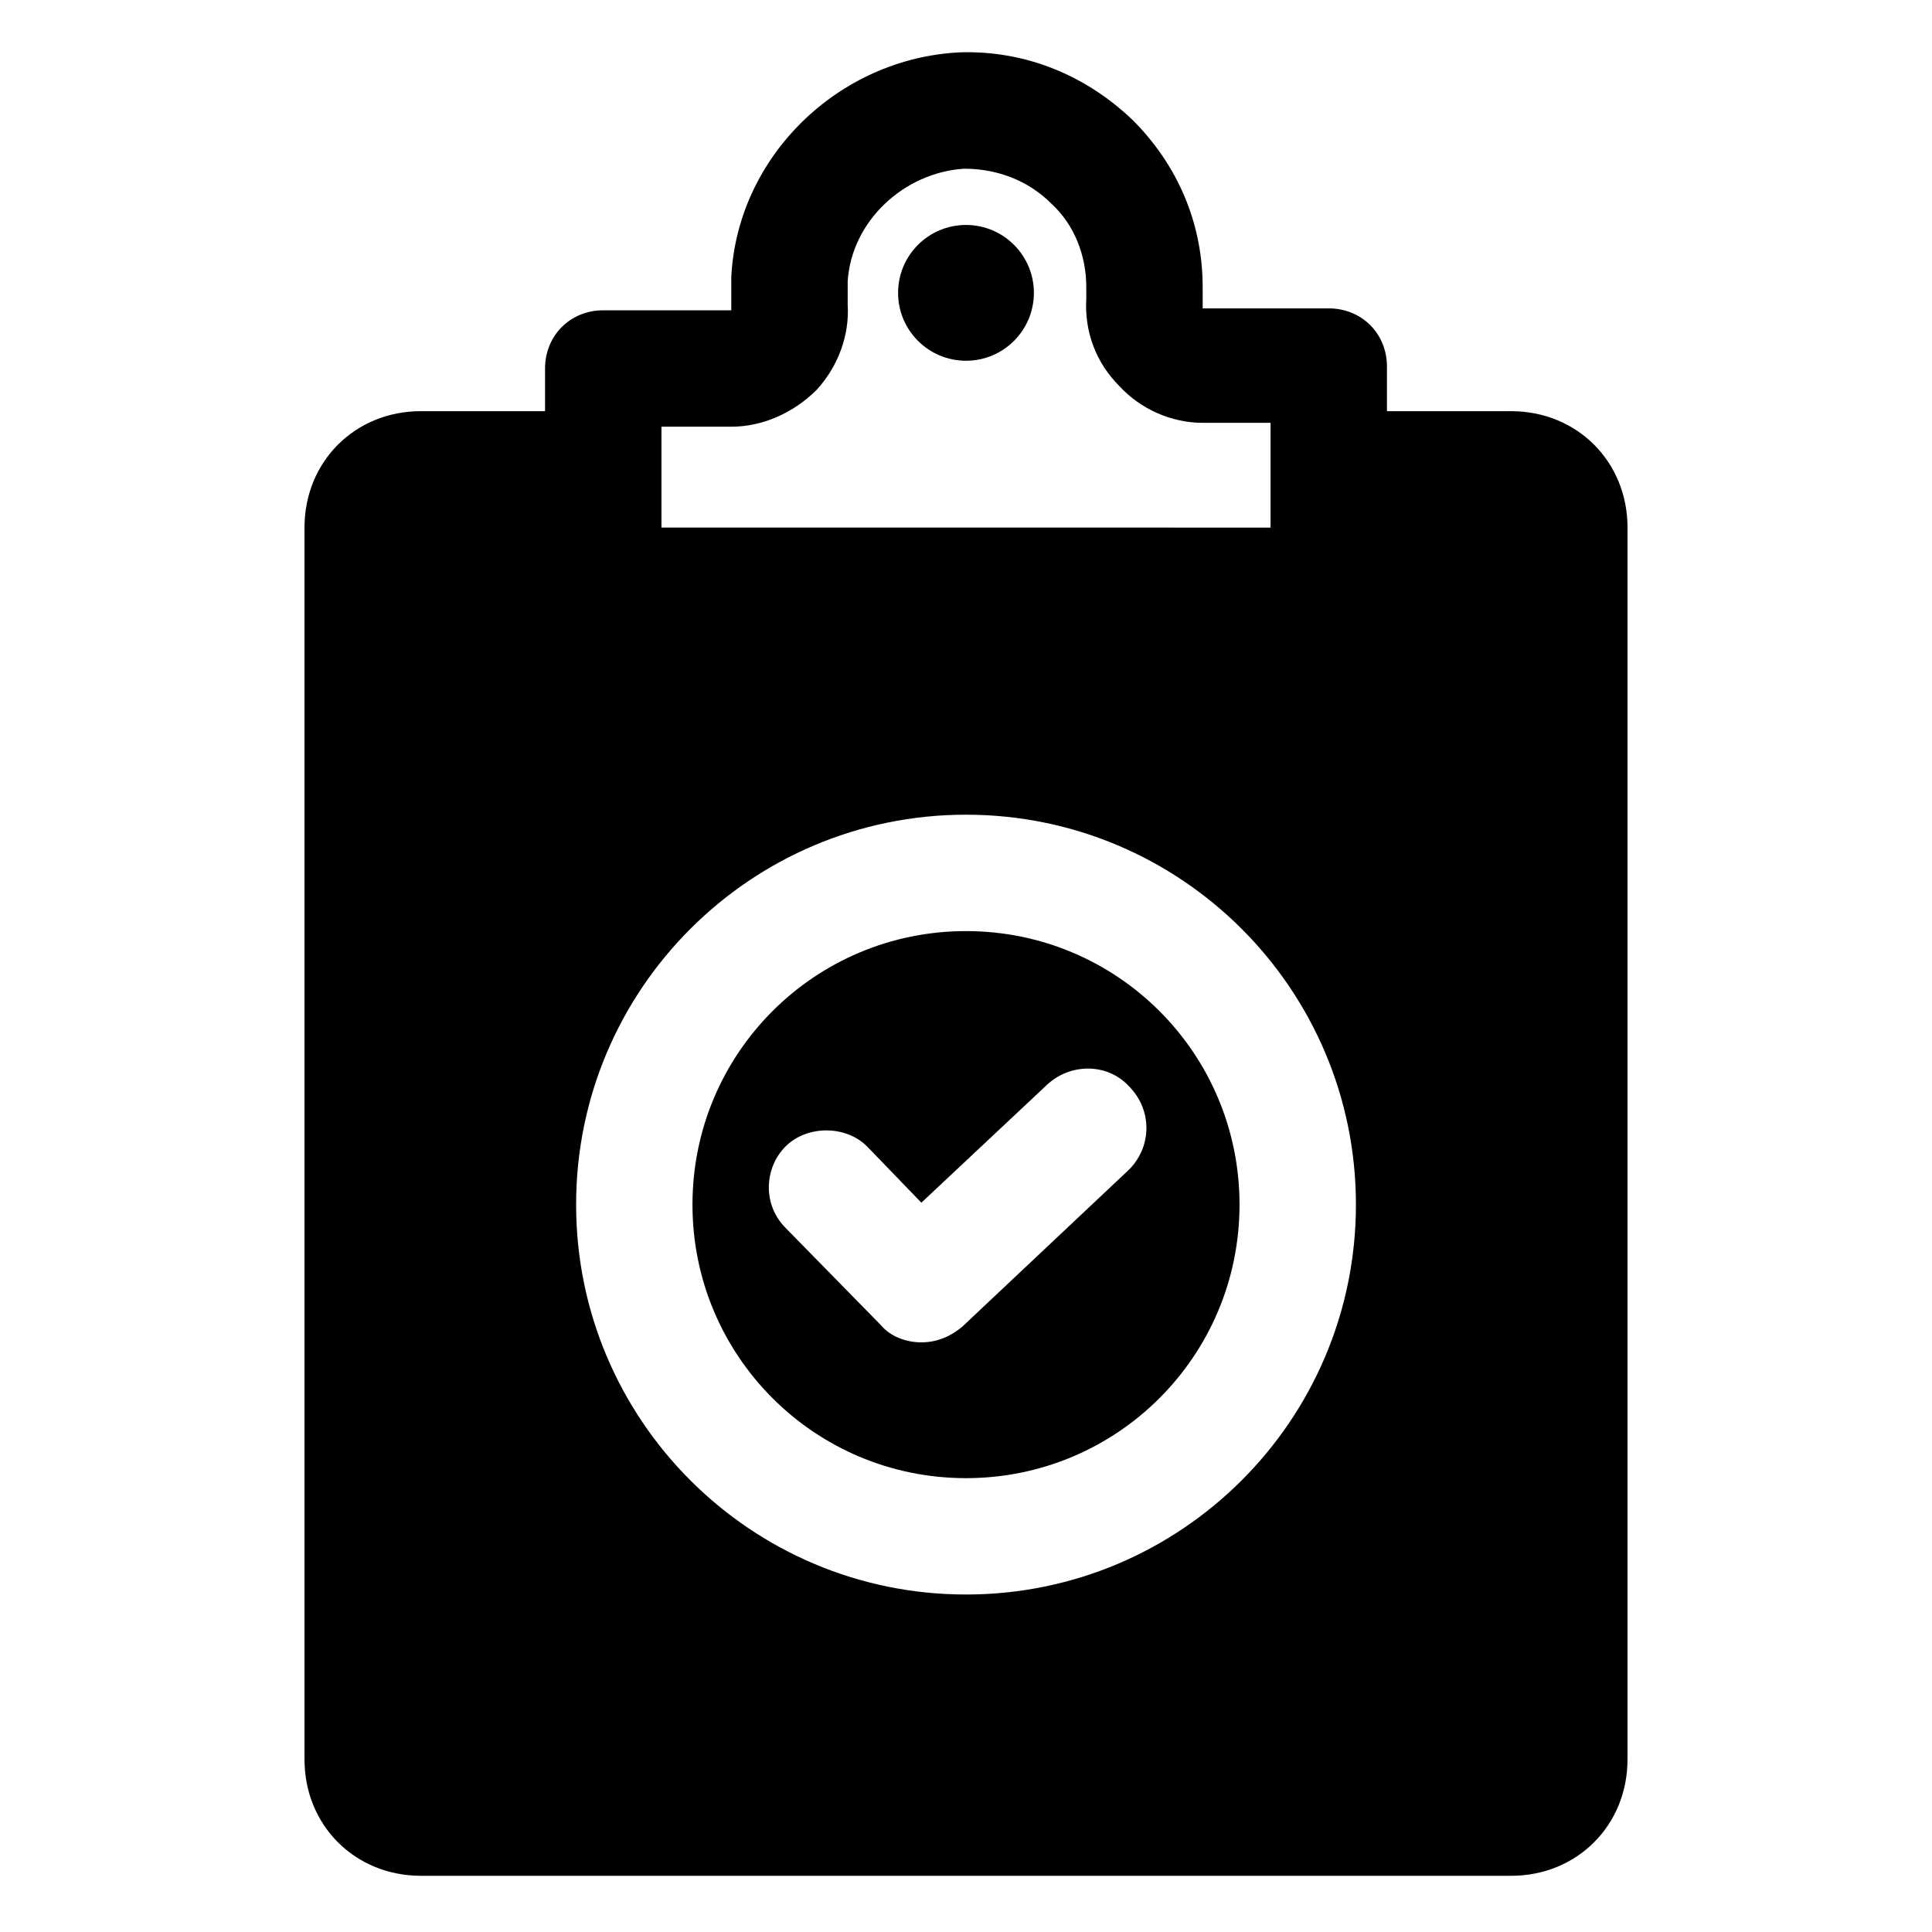
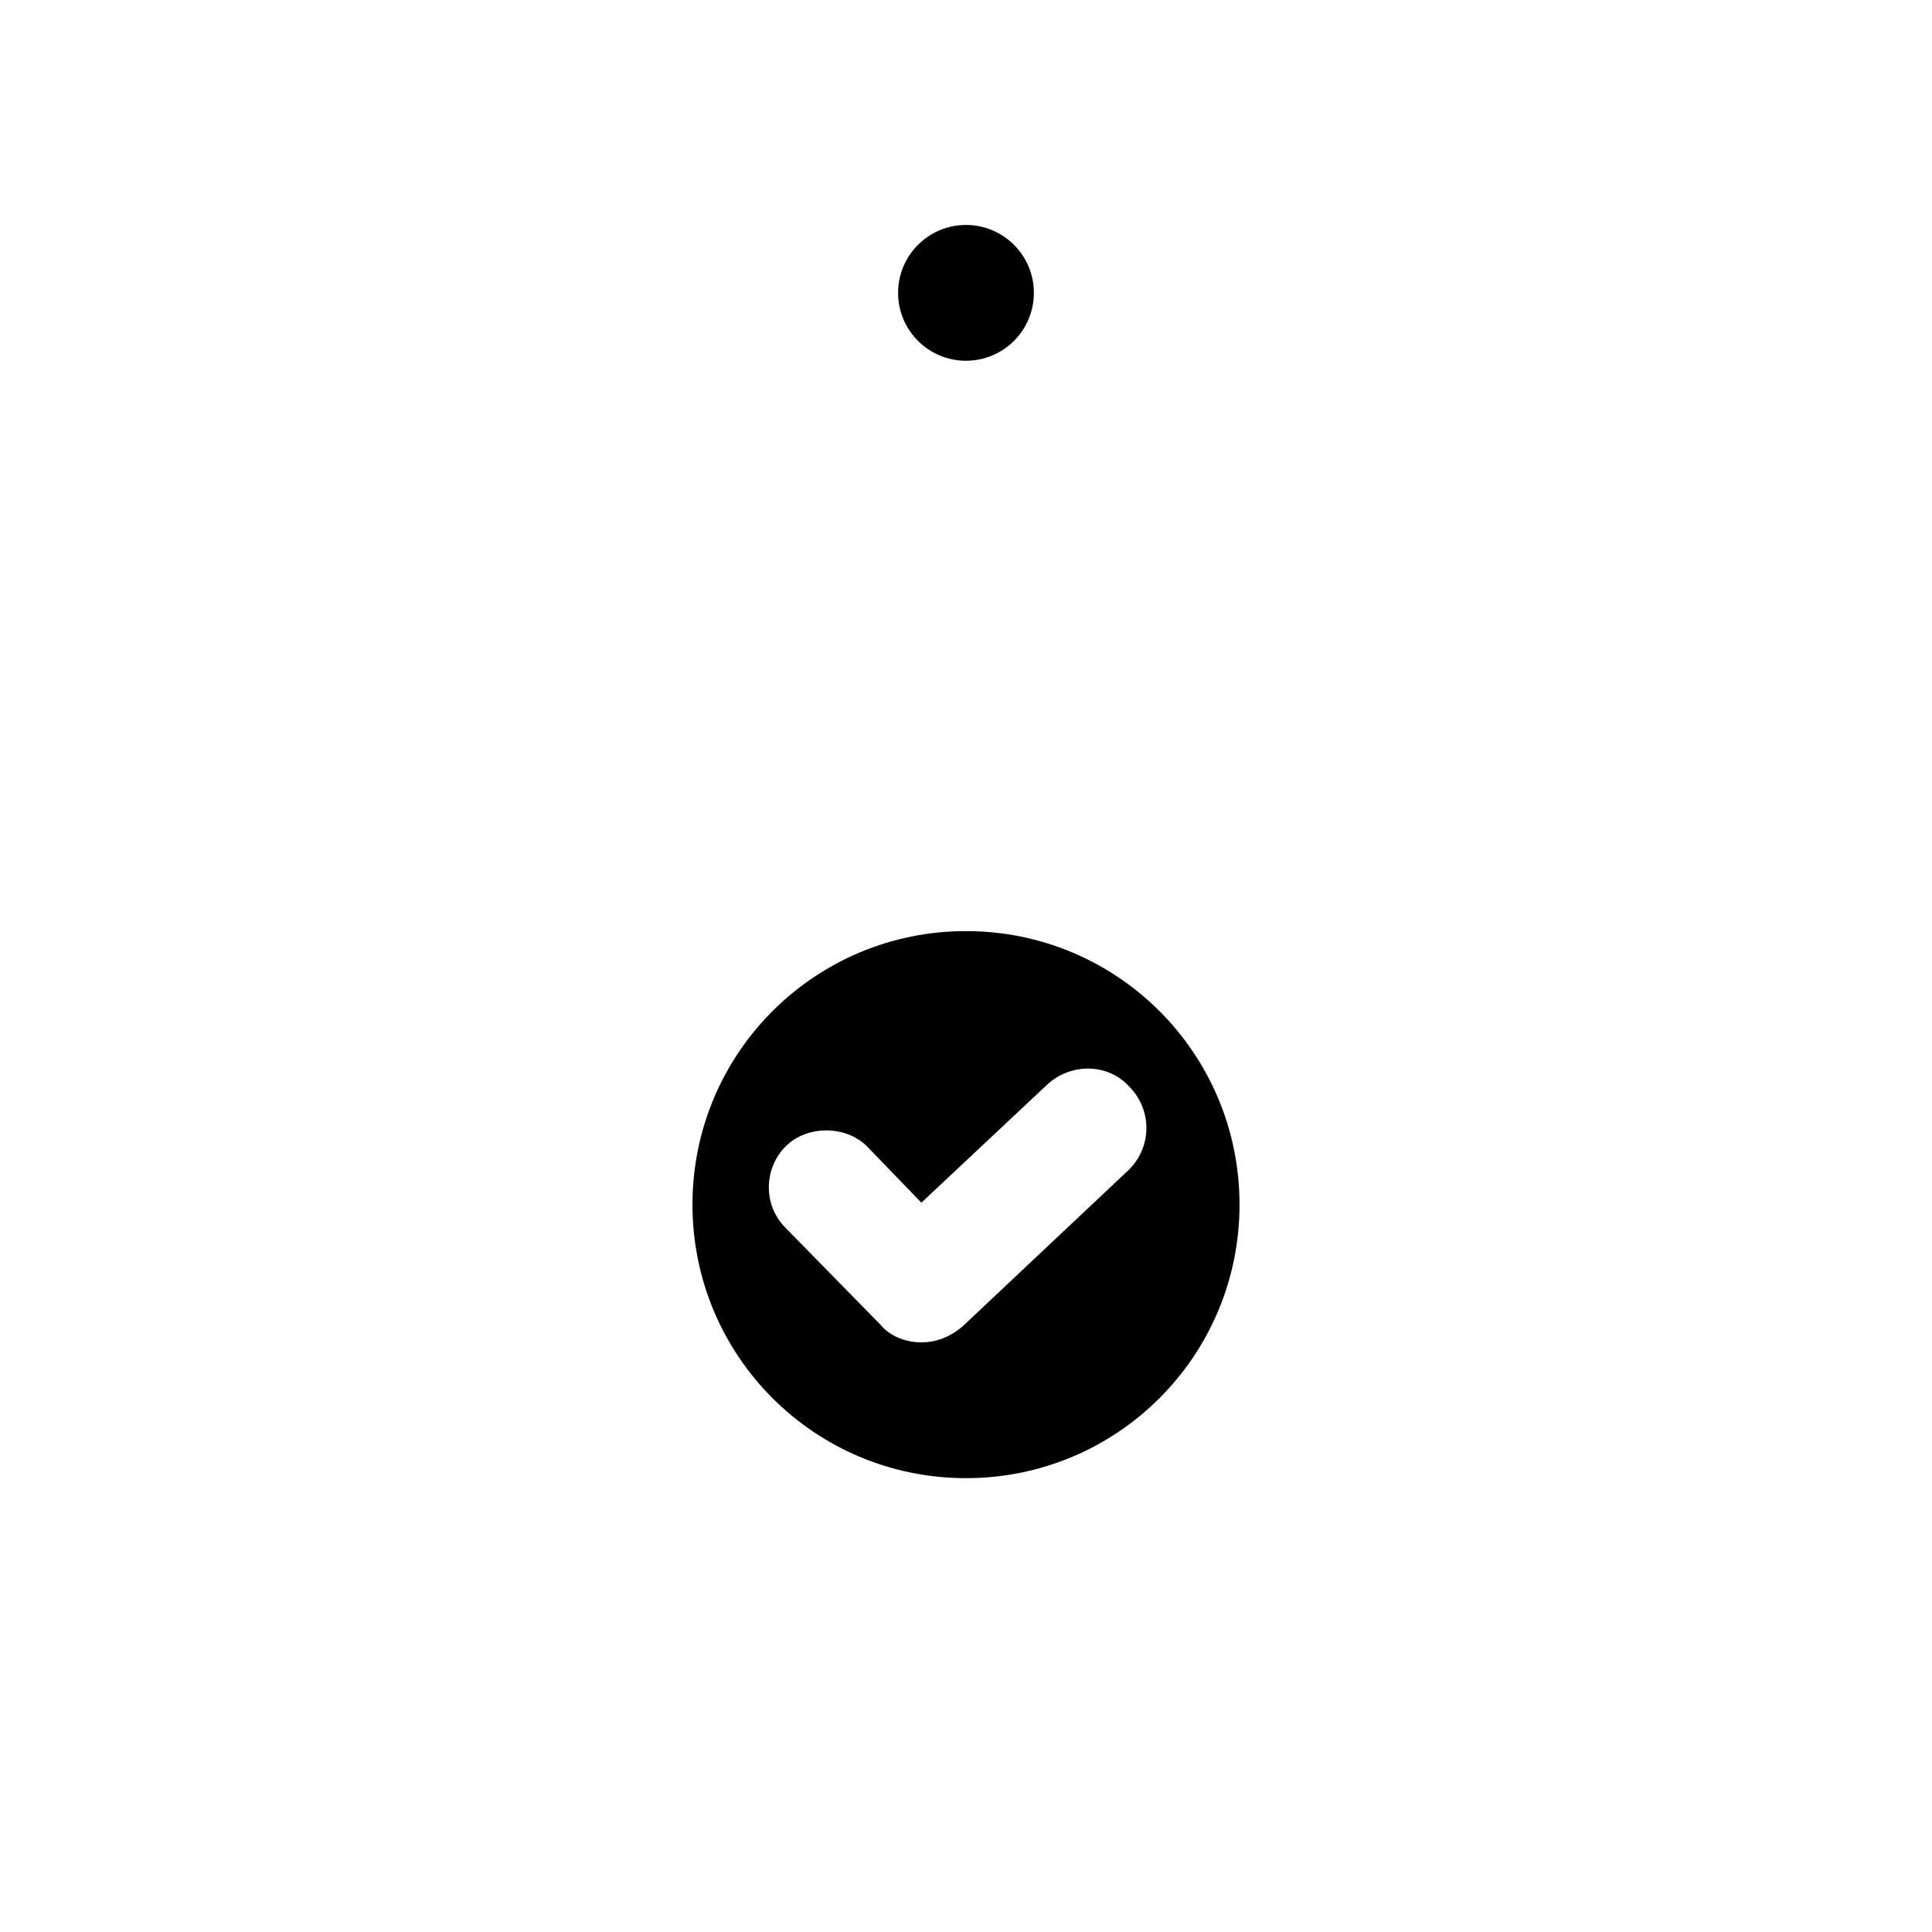
<svg xmlns="http://www.w3.org/2000/svg" fill="#000000" width="800px" height="800px" version="1.1" viewBox="144 144 512 512">
  <g>
    <path d="m417.99 221.61c0 9.938-8.055 17.992-17.992 17.992s-17.996-8.055-17.996-17.992 8.059-17.992 17.996-17.992 17.992 8.055 17.992 17.992" />
-     <path d="m544.46 252.97h-32.902v-11.824c0-8.738-6.684-15.422-15.422-15.422h-33.414v-1.027-1.027-3.598c0-16.965-6.684-32.387-18.508-44.211-12.34-11.824-28.273-18.508-45.754-17.992-32.387 1.543-59.121 27.762-60.664 59.633v0.516 7.191 1.027h-33.93c-8.738 0-15.422 6.684-15.422 15.422v11.309h-32.902c-17.48 0-30.844 13.367-30.844 30.844v326.45c0 17.48 13.367 30.844 30.844 30.844h288.92c17.48 0 30.844-13.367 30.844-30.844l0.004-326.45c0-17.477-13.367-30.844-30.848-30.844zm-225.17 4.113h18.508c8.227 0 16.449-3.598 22.621-9.77 5.656-6.168 8.738-14.395 8.227-22.621v-6.168c1.027-15.938 14.91-28.789 30.844-29.816 8.738 0 16.965 3.086 23.133 9.254 6.168 5.656 9.254 13.879 9.254 22.105v3.086c-0.516 8.738 2.57 16.965 8.738 23.133 5.656 6.168 13.879 9.77 22.105 9.77h17.992v27.762l-161.42-0.004zm80.715 309.48c-57.062 0-103.33-46.27-103.33-103.33s46.27-103.33 103.33-103.33 103.33 46.27 103.33 103.33c0 57.066-46.27 103.33-103.33 103.33z" />
    <path d="m400 390.75c-40.098 0-72.488 32.387-72.488 72.488 0 40.098 32.387 72.488 72.488 72.488 40.098 0 72.488-32.387 72.488-72.488-0.004-40.102-32.391-72.488-72.488-72.488zm43.184 63.23-44.211 41.641c-3.086 2.57-6.684 4.113-10.797 4.113s-8.227-1.543-10.797-4.625l-25.191-25.703c-6.168-6.168-5.656-15.938 0-21.594s15.938-5.656 21.594 0l14.395 14.91 33.414-31.359c6.168-5.656 15.938-5.656 21.594 0.516 6.168 6.168 6.168 15.934 0 22.102z" />
  </g>
</svg>